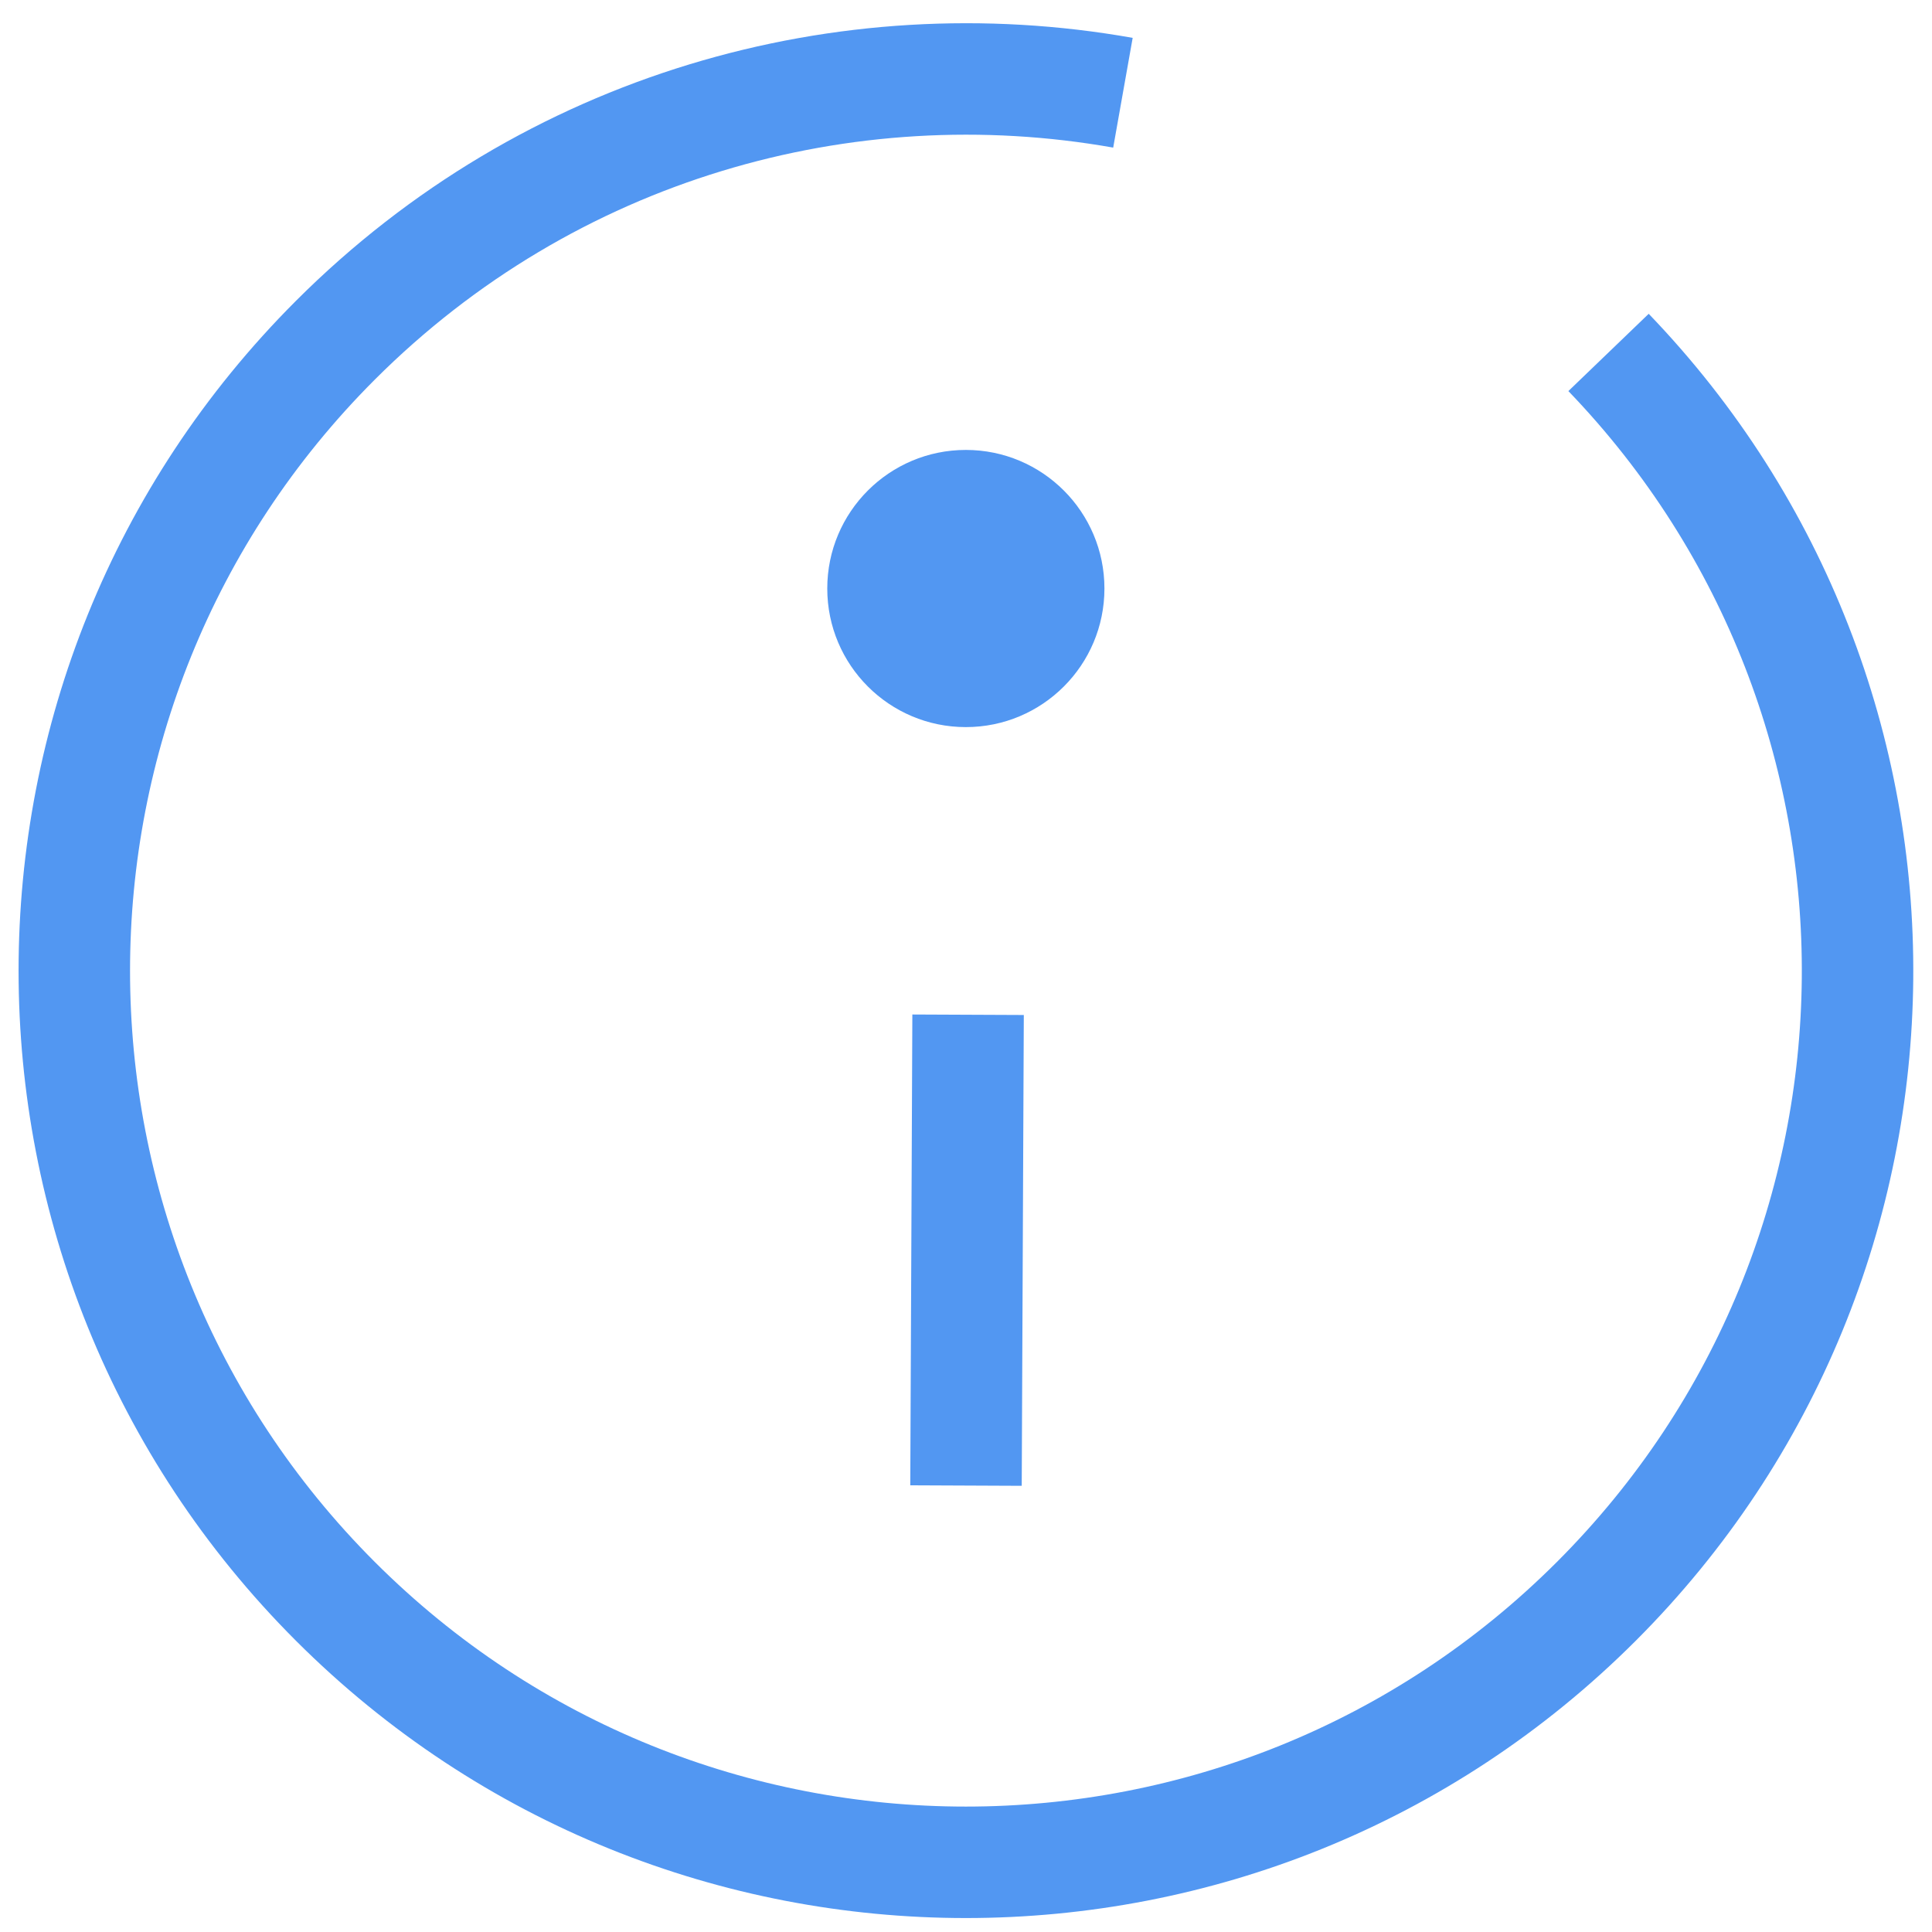
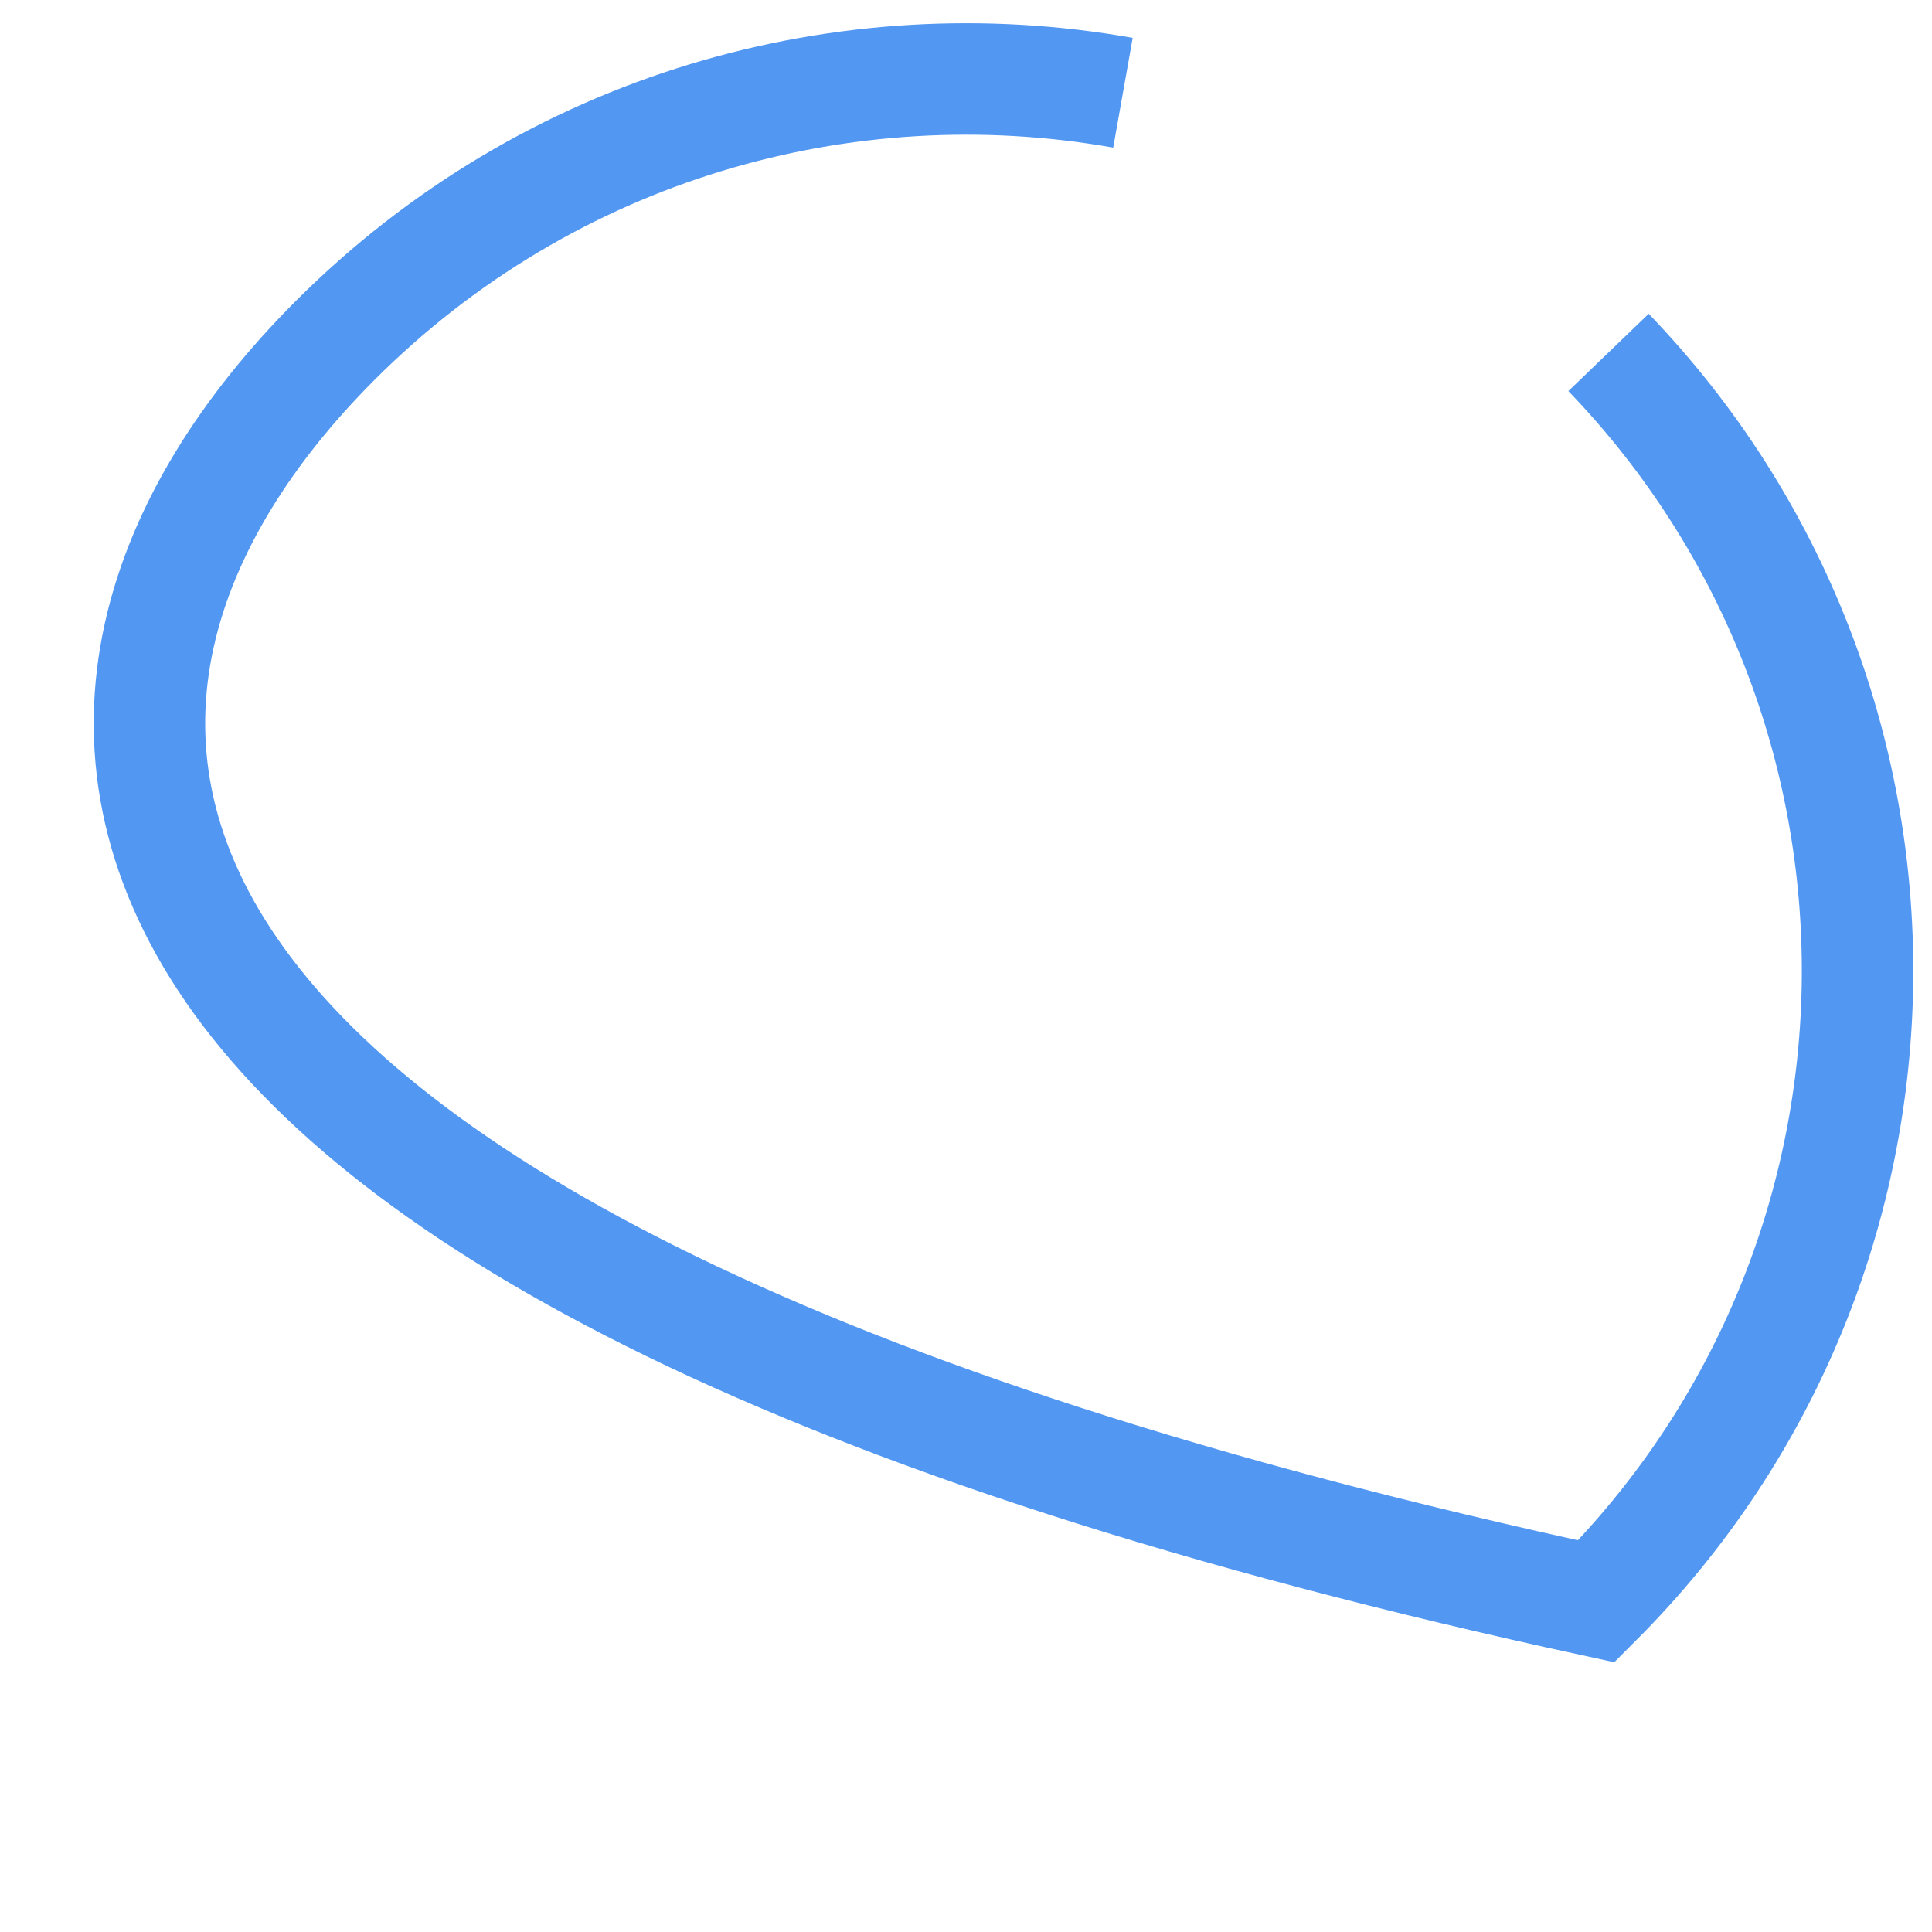
<svg xmlns="http://www.w3.org/2000/svg" width="26" height="26" viewBox="0 0 26 26" fill="none">
-   <path d="M21.647 4.743C26.167 9.441 26.117 16.916 21.483 21.55C16.799 26.233 9.197 26.233 4.513 21.55C-0.171 16.866 -0.171 9.263 4.513 4.579C7.396 1.696 11.382 0.586 15.112 1.248" stroke="#5297F2" stroke-width="1.5" stroke-miterlimit="10" />
-   <path d="M12.998 9.785C14.028 9.785 14.863 8.95 14.863 7.92C14.863 6.89 14.028 6.055 12.998 6.055C11.968 6.055 11.133 6.89 11.133 7.92C11.133 8.95 11.968 9.785 12.998 9.785Z" fill="#5297F2" />
-   <path d="M13.028 13.656L13 19.992" stroke="#5297F2" stroke-width="1.5" stroke-miterlimit="10" />
+   <path d="M21.647 4.743C26.167 9.441 26.117 16.916 21.483 21.55C-0.171 16.866 -0.171 9.263 4.513 4.579C7.396 1.696 11.382 0.586 15.112 1.248" stroke="#5297F2" stroke-width="1.5" stroke-miterlimit="10" />
</svg>